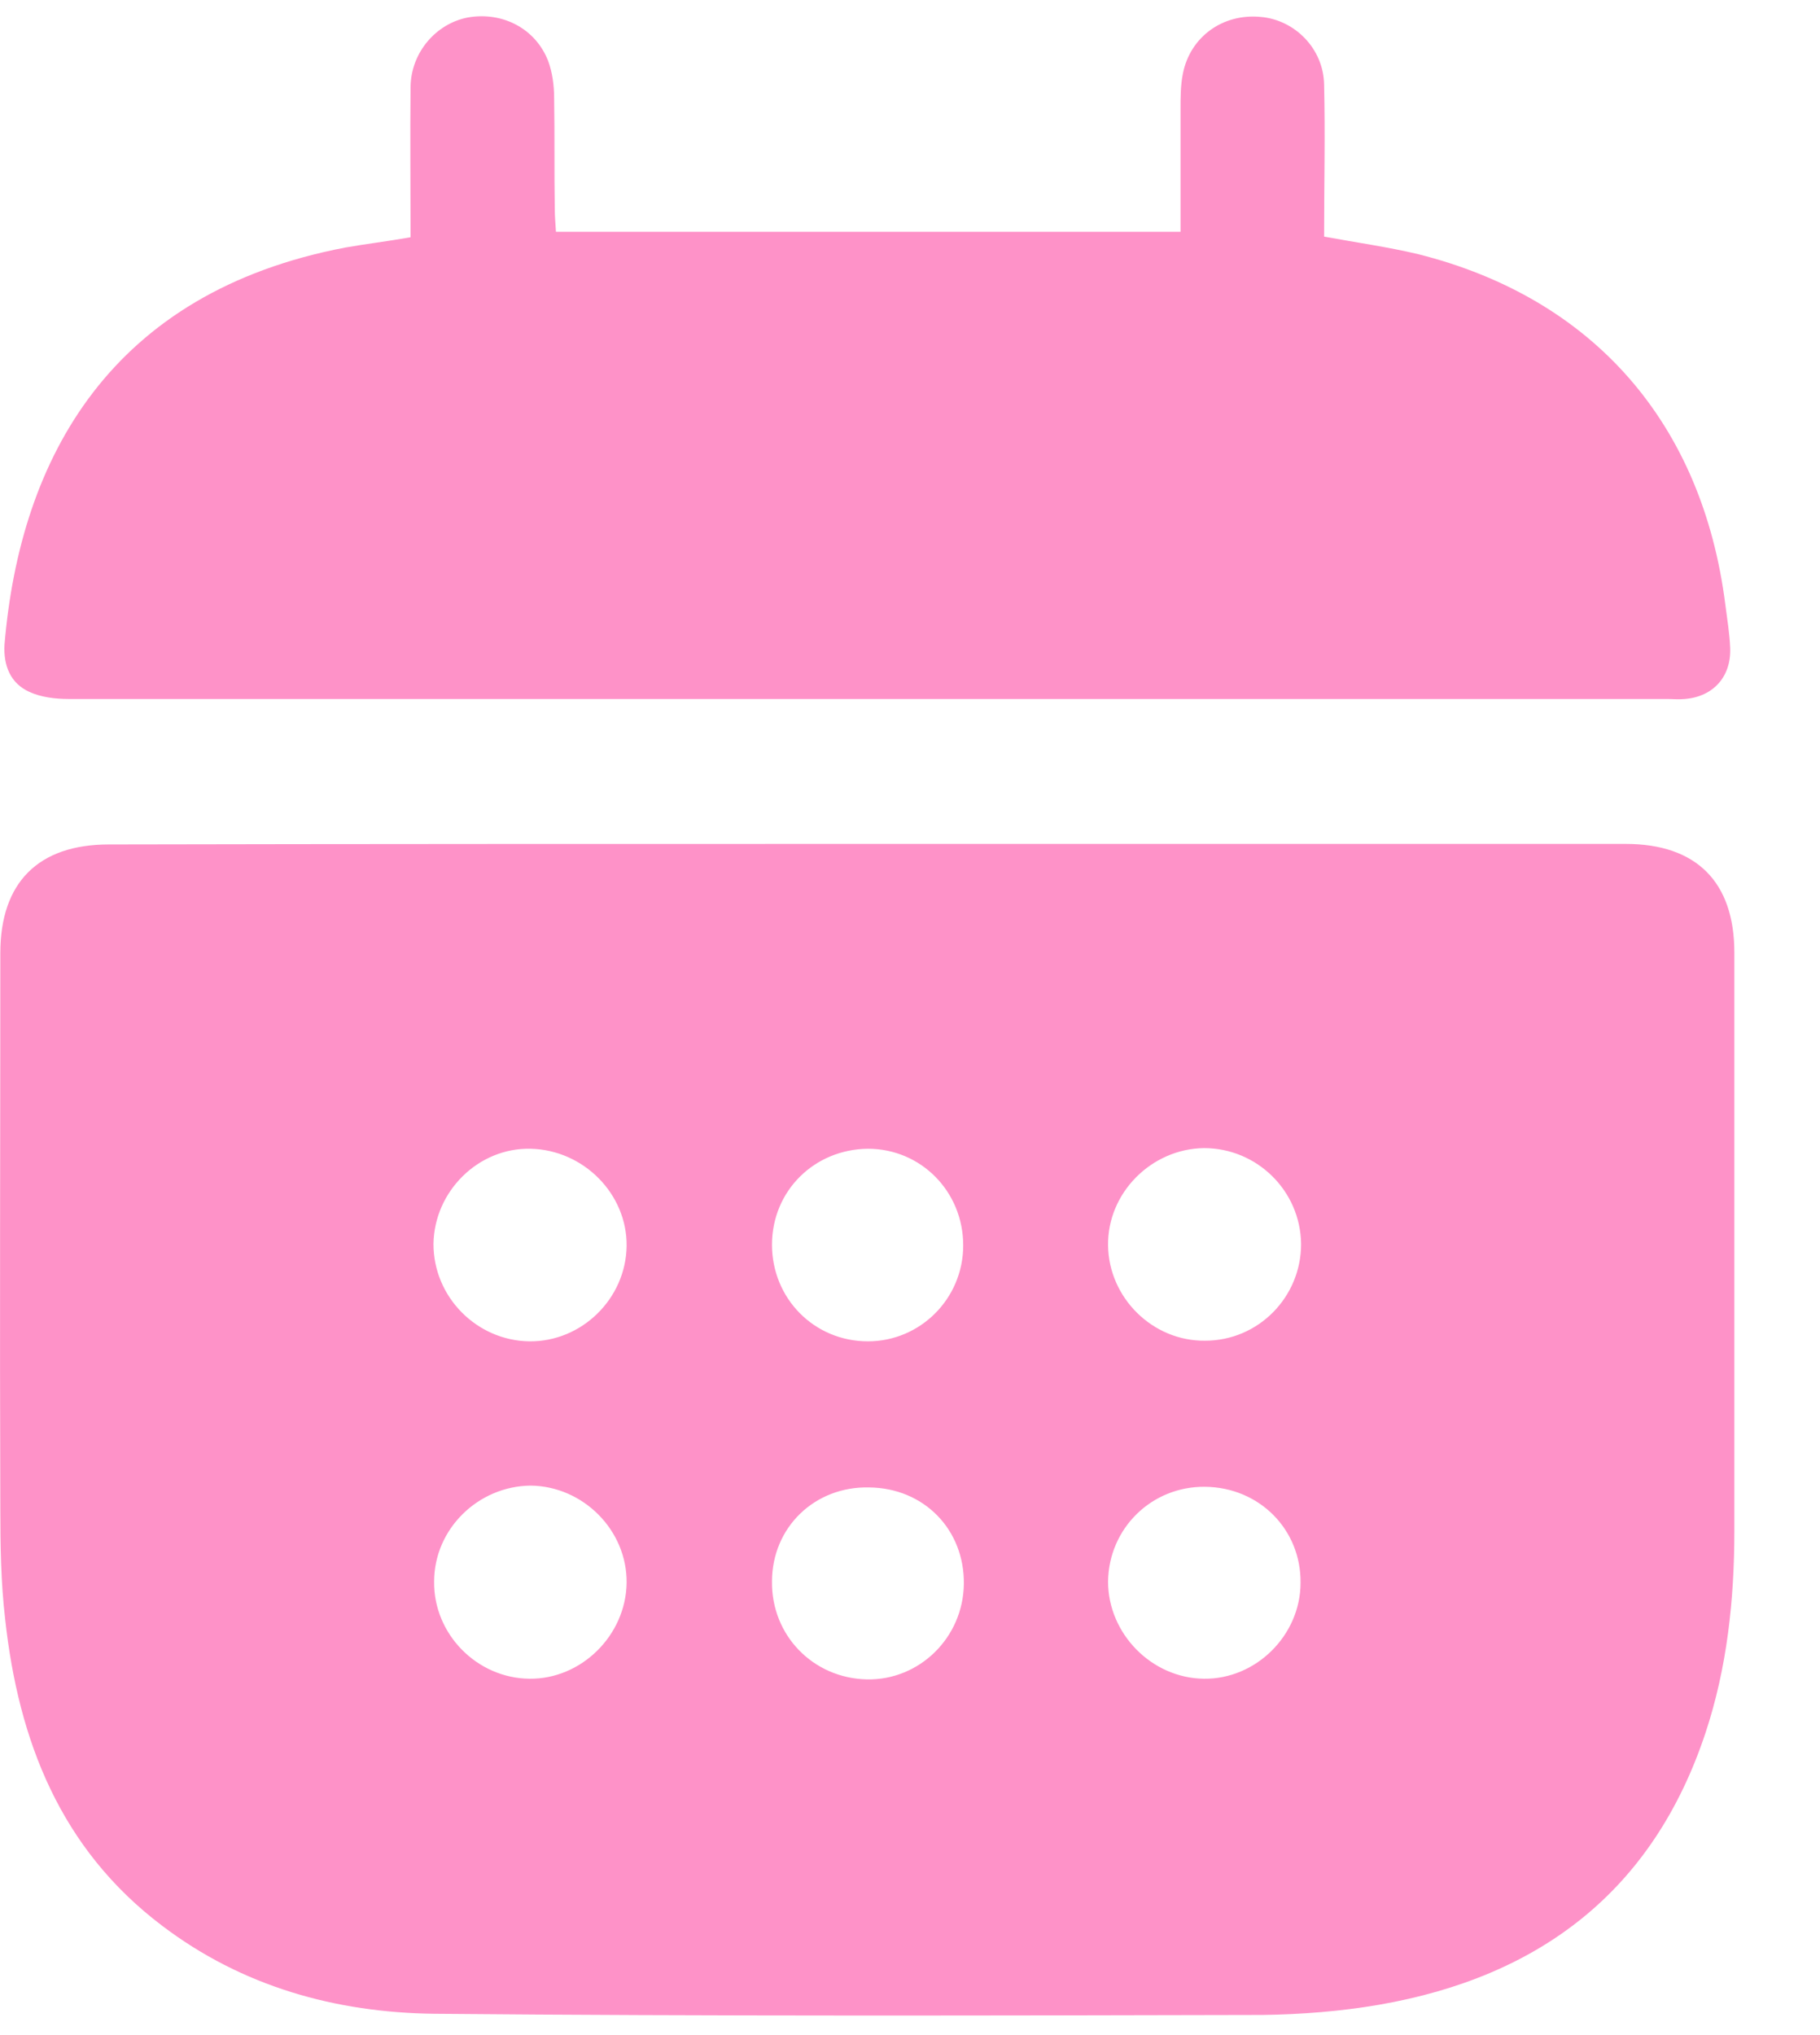
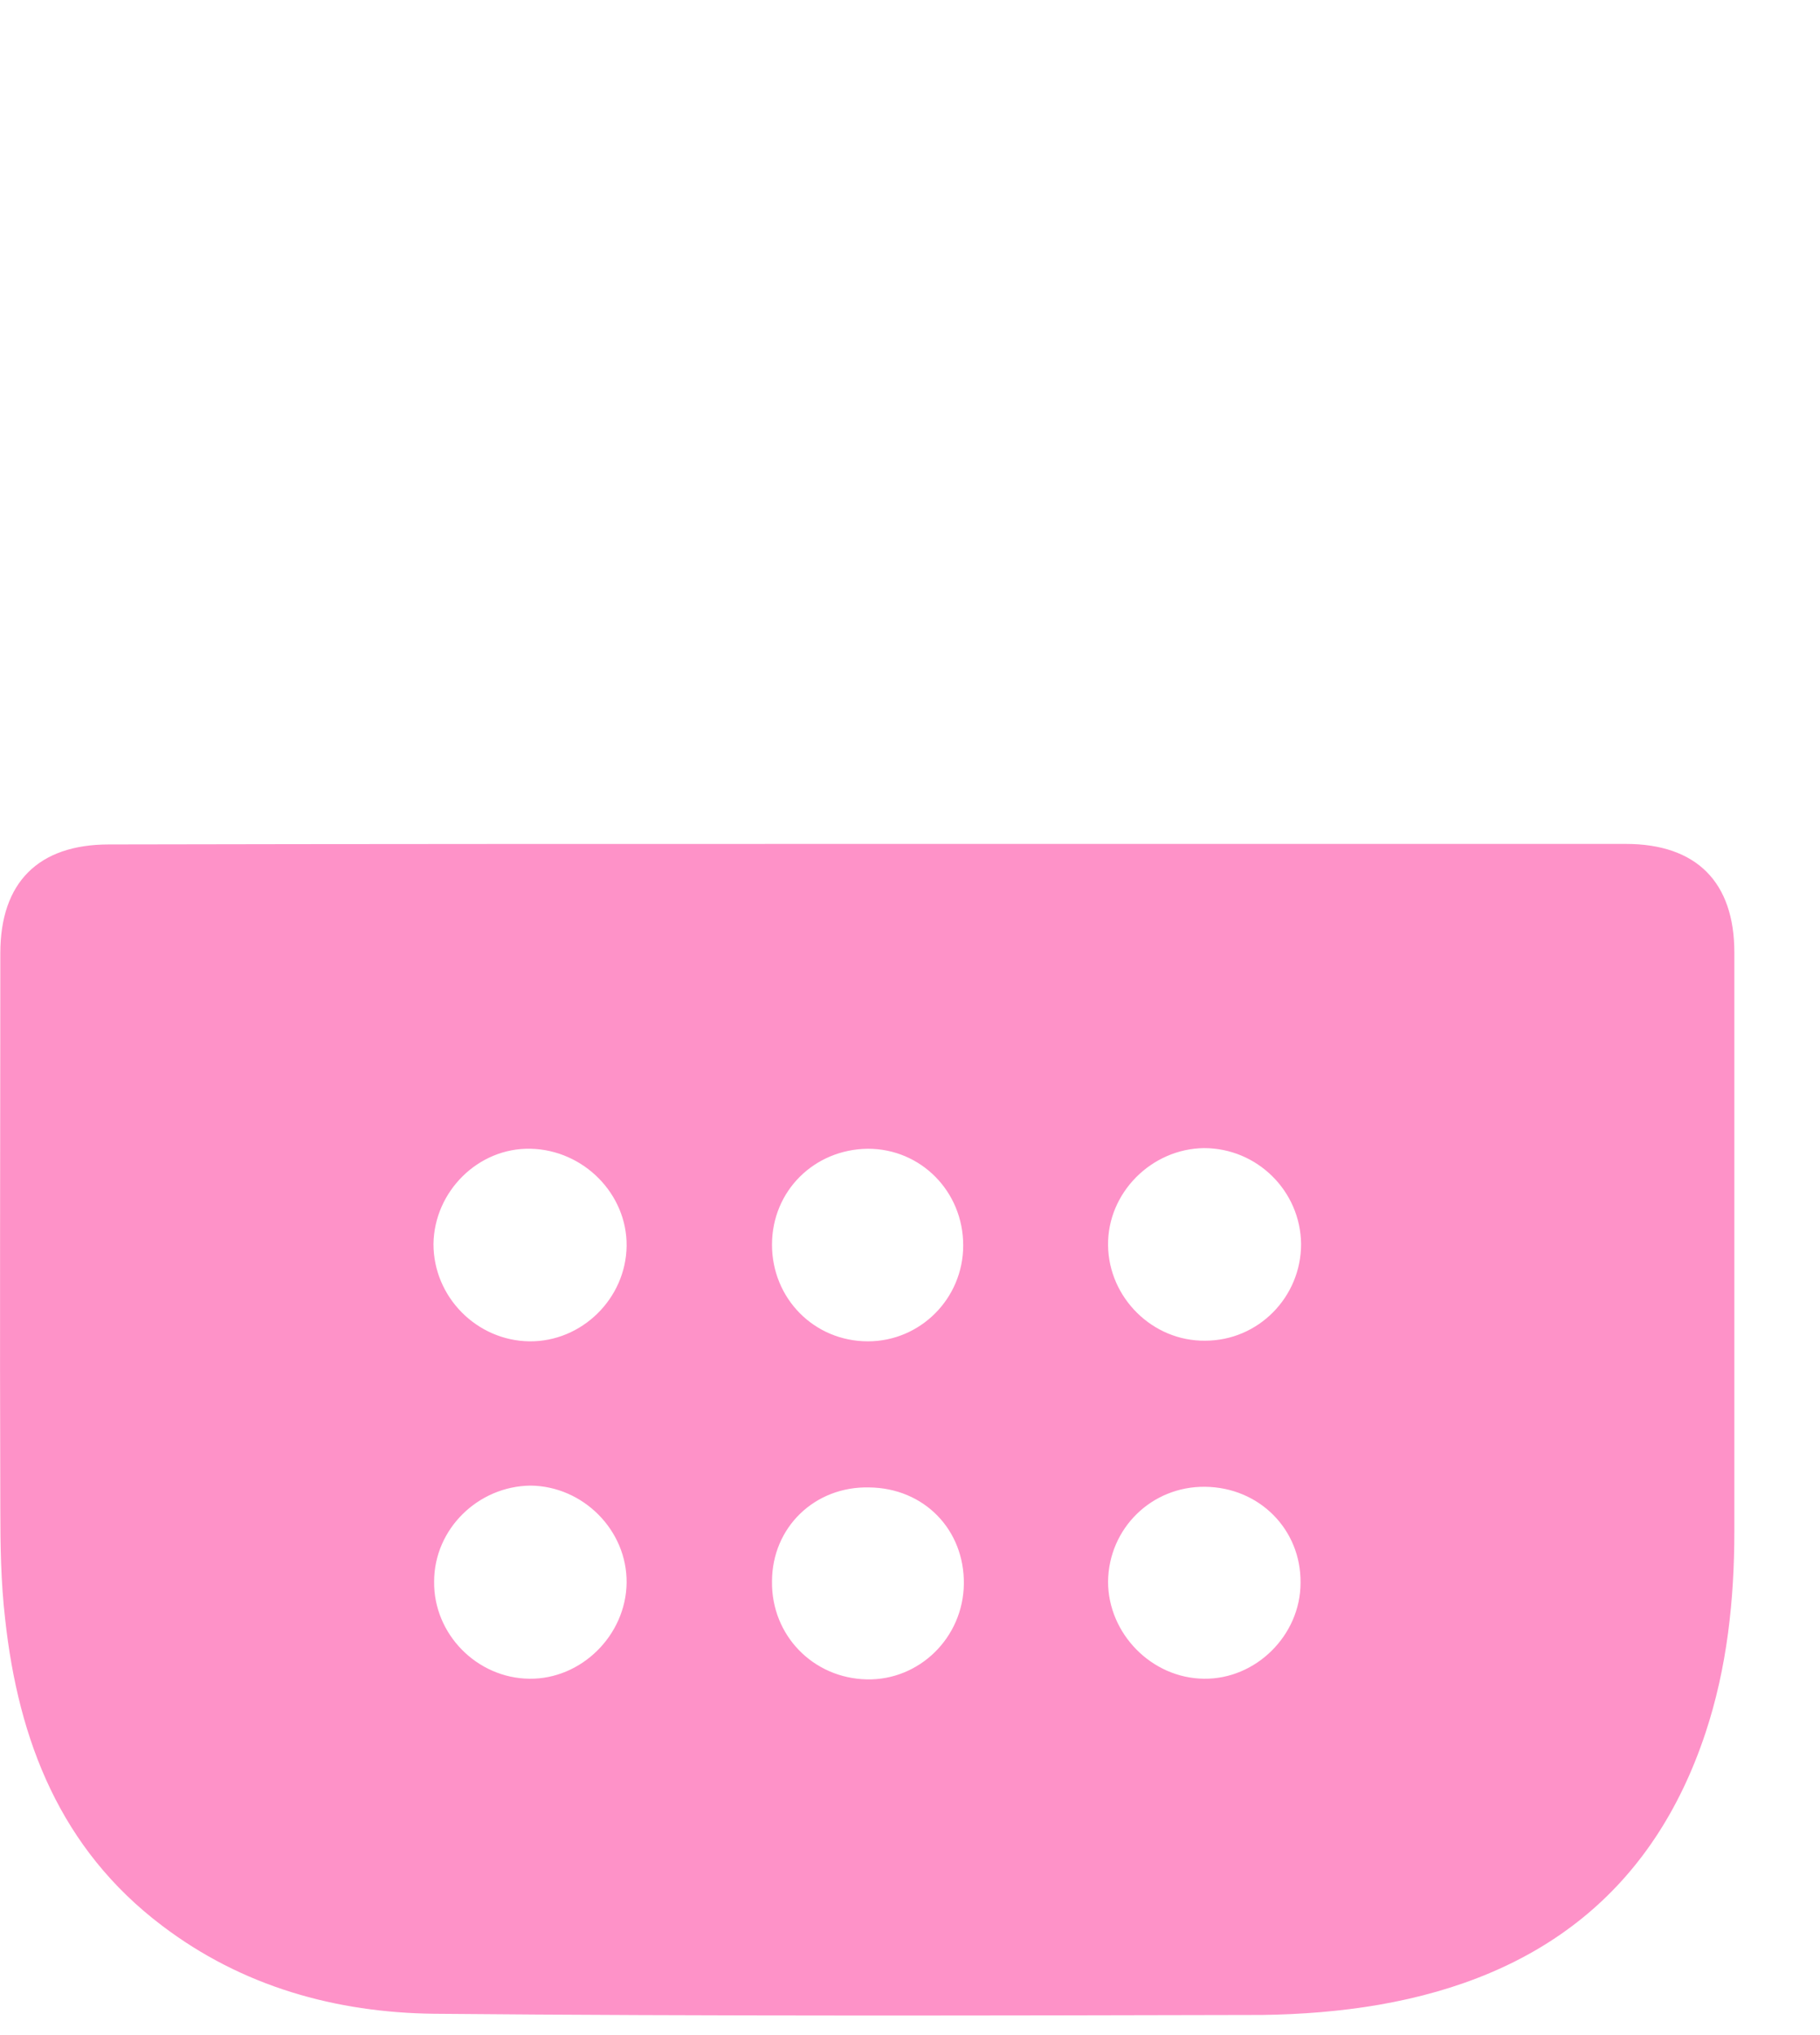
<svg xmlns="http://www.w3.org/2000/svg" width="17" height="19" viewBox="0 0 17 19" fill="none">
  <path d="M8.101 7.879C10.463 7.879 12.824 7.879 15.185 7.879C15.845 7.879 16.2 8.234 16.2 8.893C16.2 10.691 16.2 12.495 16.2 14.292C16.2 14.935 16.132 15.572 15.93 16.18C15.439 17.657 14.38 18.457 12.88 18.717C12.52 18.779 12.153 18.807 11.793 18.812C9.212 18.818 6.63 18.824 4.055 18.801C3.136 18.79 2.262 18.547 1.513 17.978C0.566 17.262 0.172 16.254 0.048 15.115C0.008 14.771 0.003 14.428 0.003 14.084C-0.003 12.354 0.003 10.623 0.003 8.899C0.003 8.239 0.358 7.884 1.017 7.884C3.378 7.879 5.74 7.879 8.101 7.879ZM4.055 14.766C4.049 15.256 4.455 15.668 4.945 15.673C5.43 15.679 5.847 15.267 5.853 14.777C5.858 14.287 5.447 13.875 4.956 13.87C4.466 13.875 4.055 14.275 4.055 14.766ZM4.945 12.523C5.435 12.528 5.847 12.123 5.853 11.632C5.858 11.148 5.452 10.736 4.956 10.725C4.466 10.714 4.055 11.125 4.049 11.615C4.049 12.111 4.455 12.517 4.945 12.523ZM12.153 11.615C12.148 11.119 11.742 10.719 11.246 10.719C10.756 10.725 10.344 11.136 10.35 11.627C10.356 12.117 10.767 12.523 11.257 12.517C11.753 12.517 12.153 12.111 12.153 11.615ZM11.257 13.881C10.756 13.875 10.356 14.27 10.35 14.766C10.35 15.251 10.756 15.668 11.246 15.673C11.731 15.679 12.148 15.267 12.148 14.777C12.153 14.281 11.765 13.887 11.257 13.881ZM8.997 11.627C8.997 11.125 8.603 10.725 8.107 10.725C7.605 10.73 7.211 11.119 7.211 11.621C7.211 12.123 7.605 12.523 8.107 12.523C8.597 12.523 8.997 12.123 8.997 11.627ZM7.211 14.766C7.205 15.267 7.594 15.668 8.096 15.679C8.586 15.69 8.997 15.29 9.003 14.788C9.009 14.281 8.631 13.892 8.118 13.887C7.611 13.875 7.211 14.259 7.211 14.766Z" fill="#FE92C8" />
-   <path d="M3.835 2.215C3.835 1.736 3.83 1.274 3.835 0.806C3.841 0.49 4.072 0.22 4.371 0.163C4.692 0.107 5.002 0.265 5.12 0.569C5.16 0.676 5.176 0.8 5.176 0.918C5.182 1.262 5.176 1.606 5.182 1.95C5.182 2.017 5.188 2.085 5.193 2.164C7.138 2.164 9.071 2.164 11.027 2.164C11.027 1.775 11.027 1.398 11.027 1.02C11.027 0.907 11.027 0.794 11.049 0.687C11.117 0.344 11.421 0.124 11.776 0.158C12.097 0.186 12.362 0.456 12.368 0.789C12.379 1.257 12.368 1.73 12.368 2.209C12.672 2.265 12.96 2.305 13.247 2.373C14.882 2.784 15.902 3.951 16.116 5.647C16.133 5.777 16.155 5.912 16.161 6.047C16.172 6.318 16.003 6.504 15.738 6.526C15.682 6.532 15.625 6.526 15.569 6.526C10.593 6.526 5.616 6.526 0.64 6.526C0.516 6.526 0.38 6.509 0.273 6.459C0.099 6.38 0.031 6.216 0.042 6.019C0.189 4.266 1.04 2.728 3.226 2.311C3.418 2.277 3.615 2.254 3.835 2.215Z" fill="#FE92C8" />
</svg>